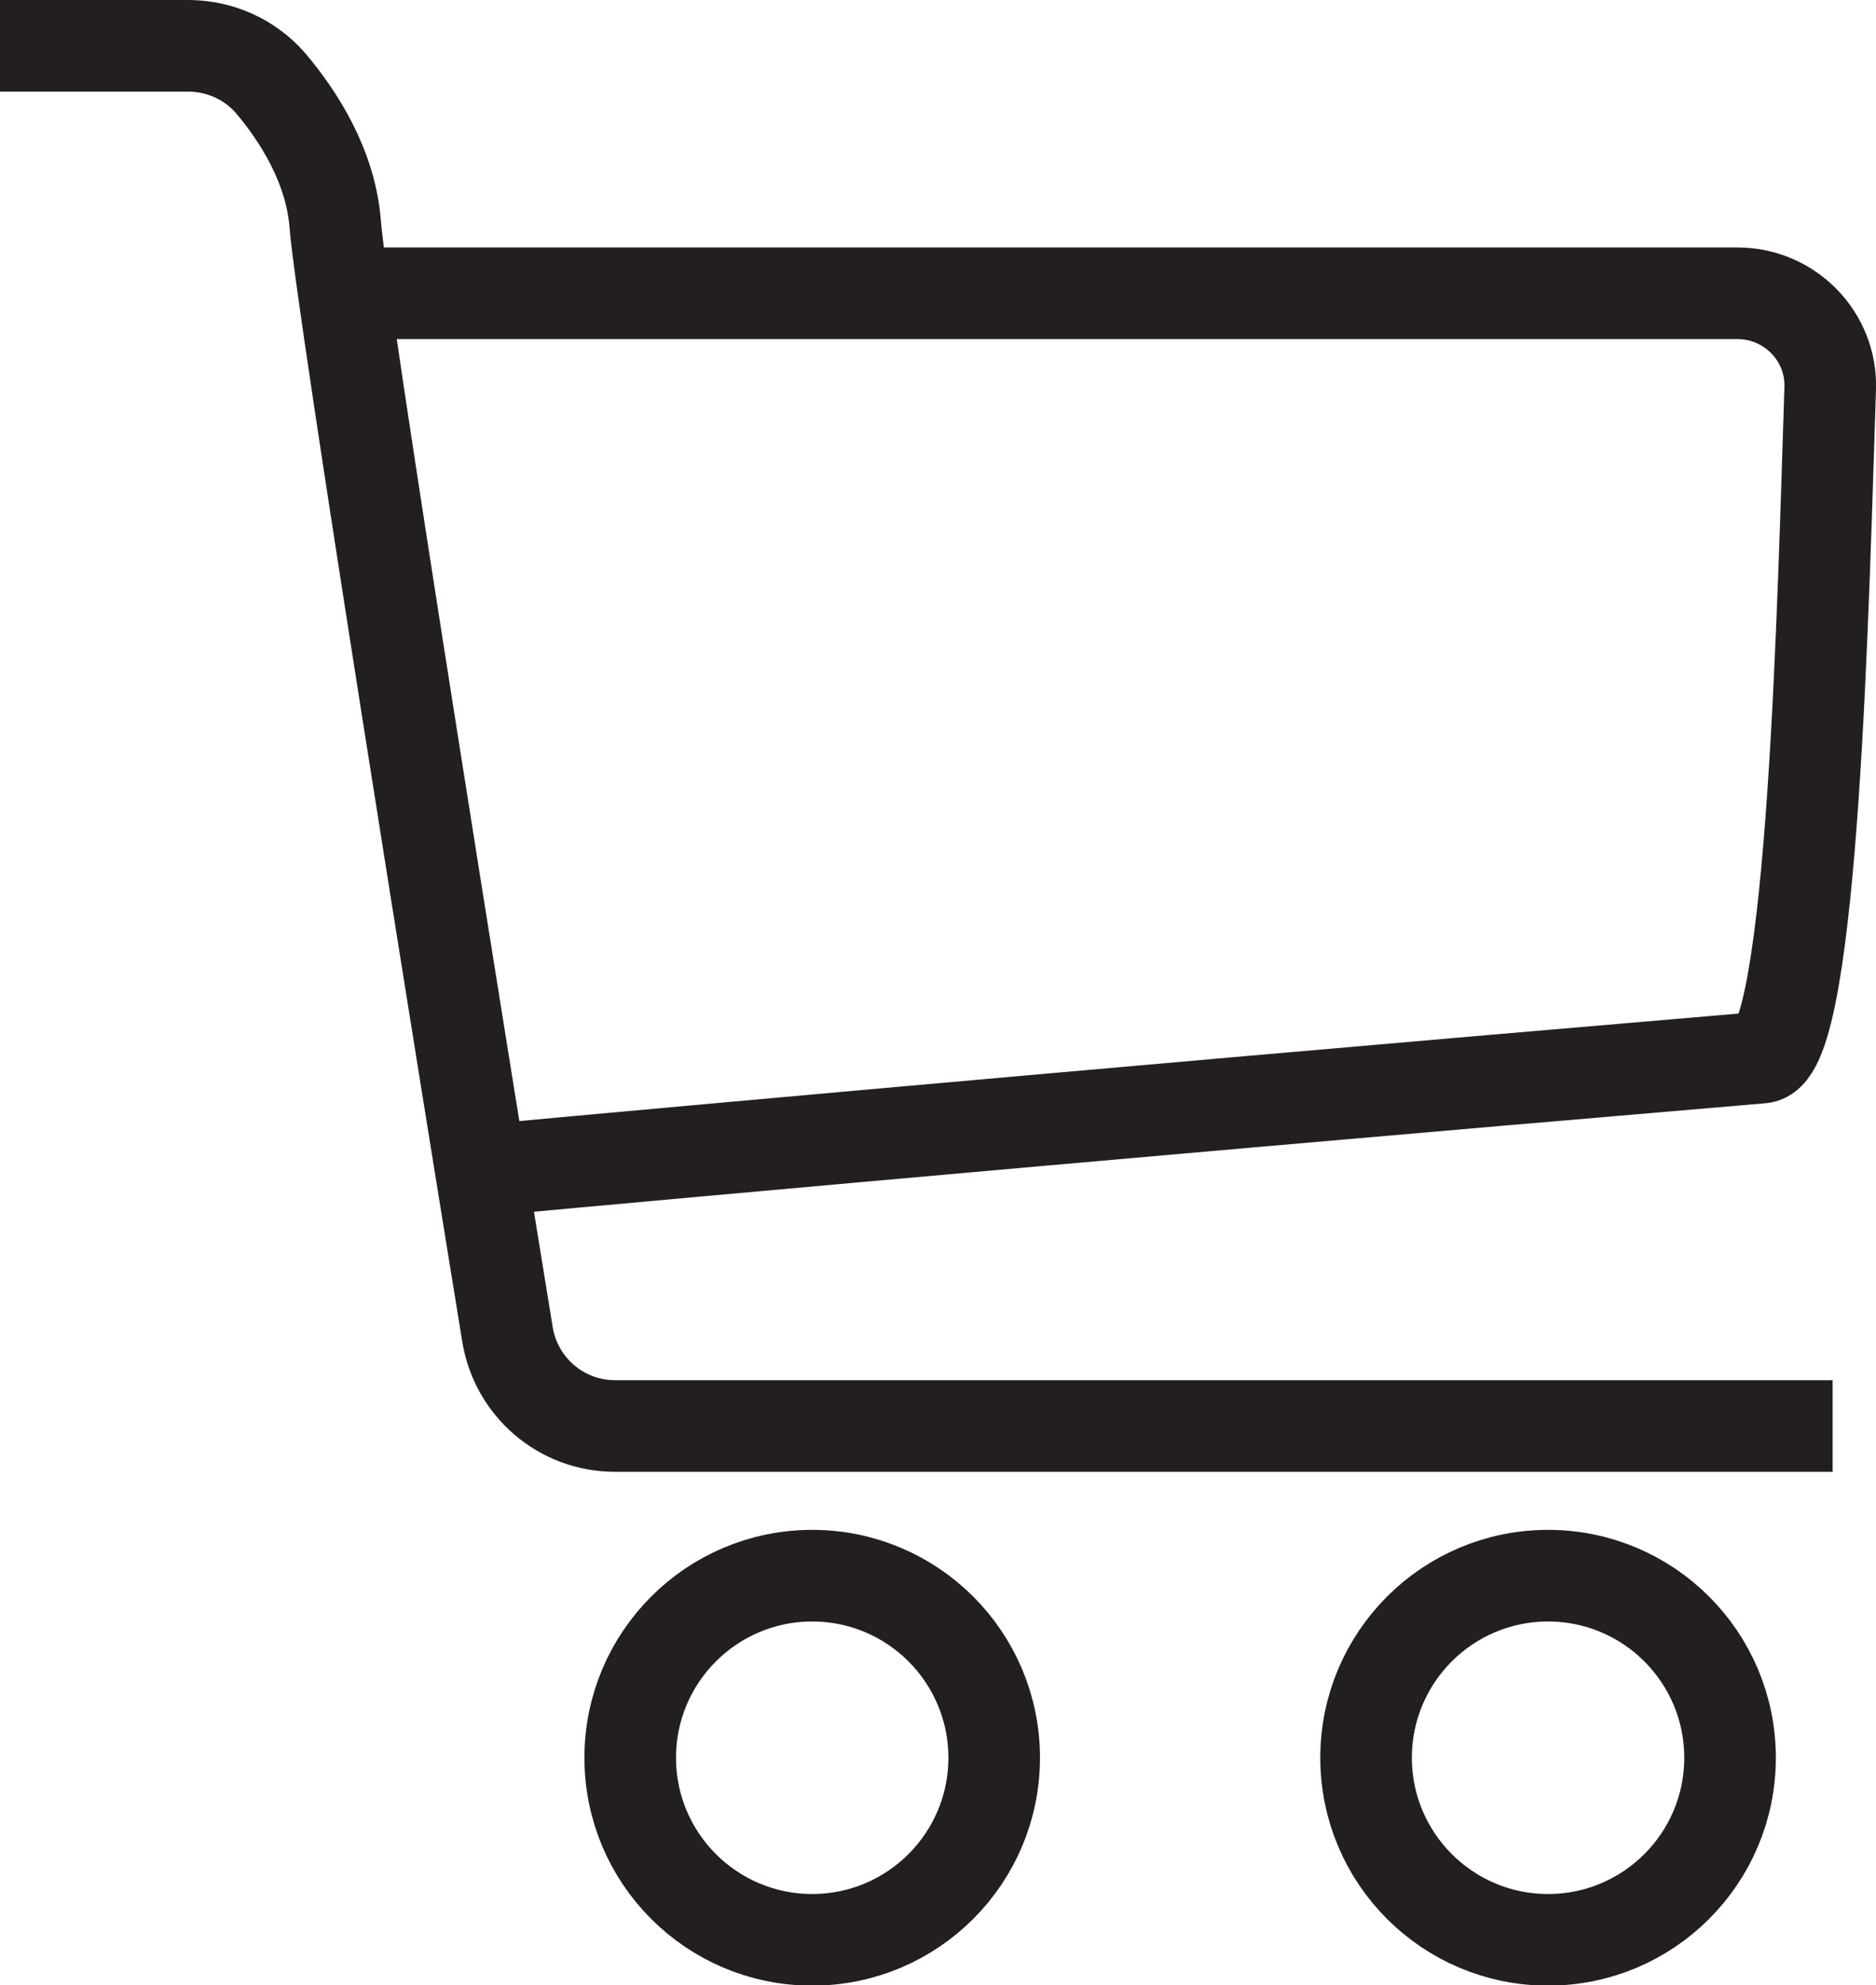
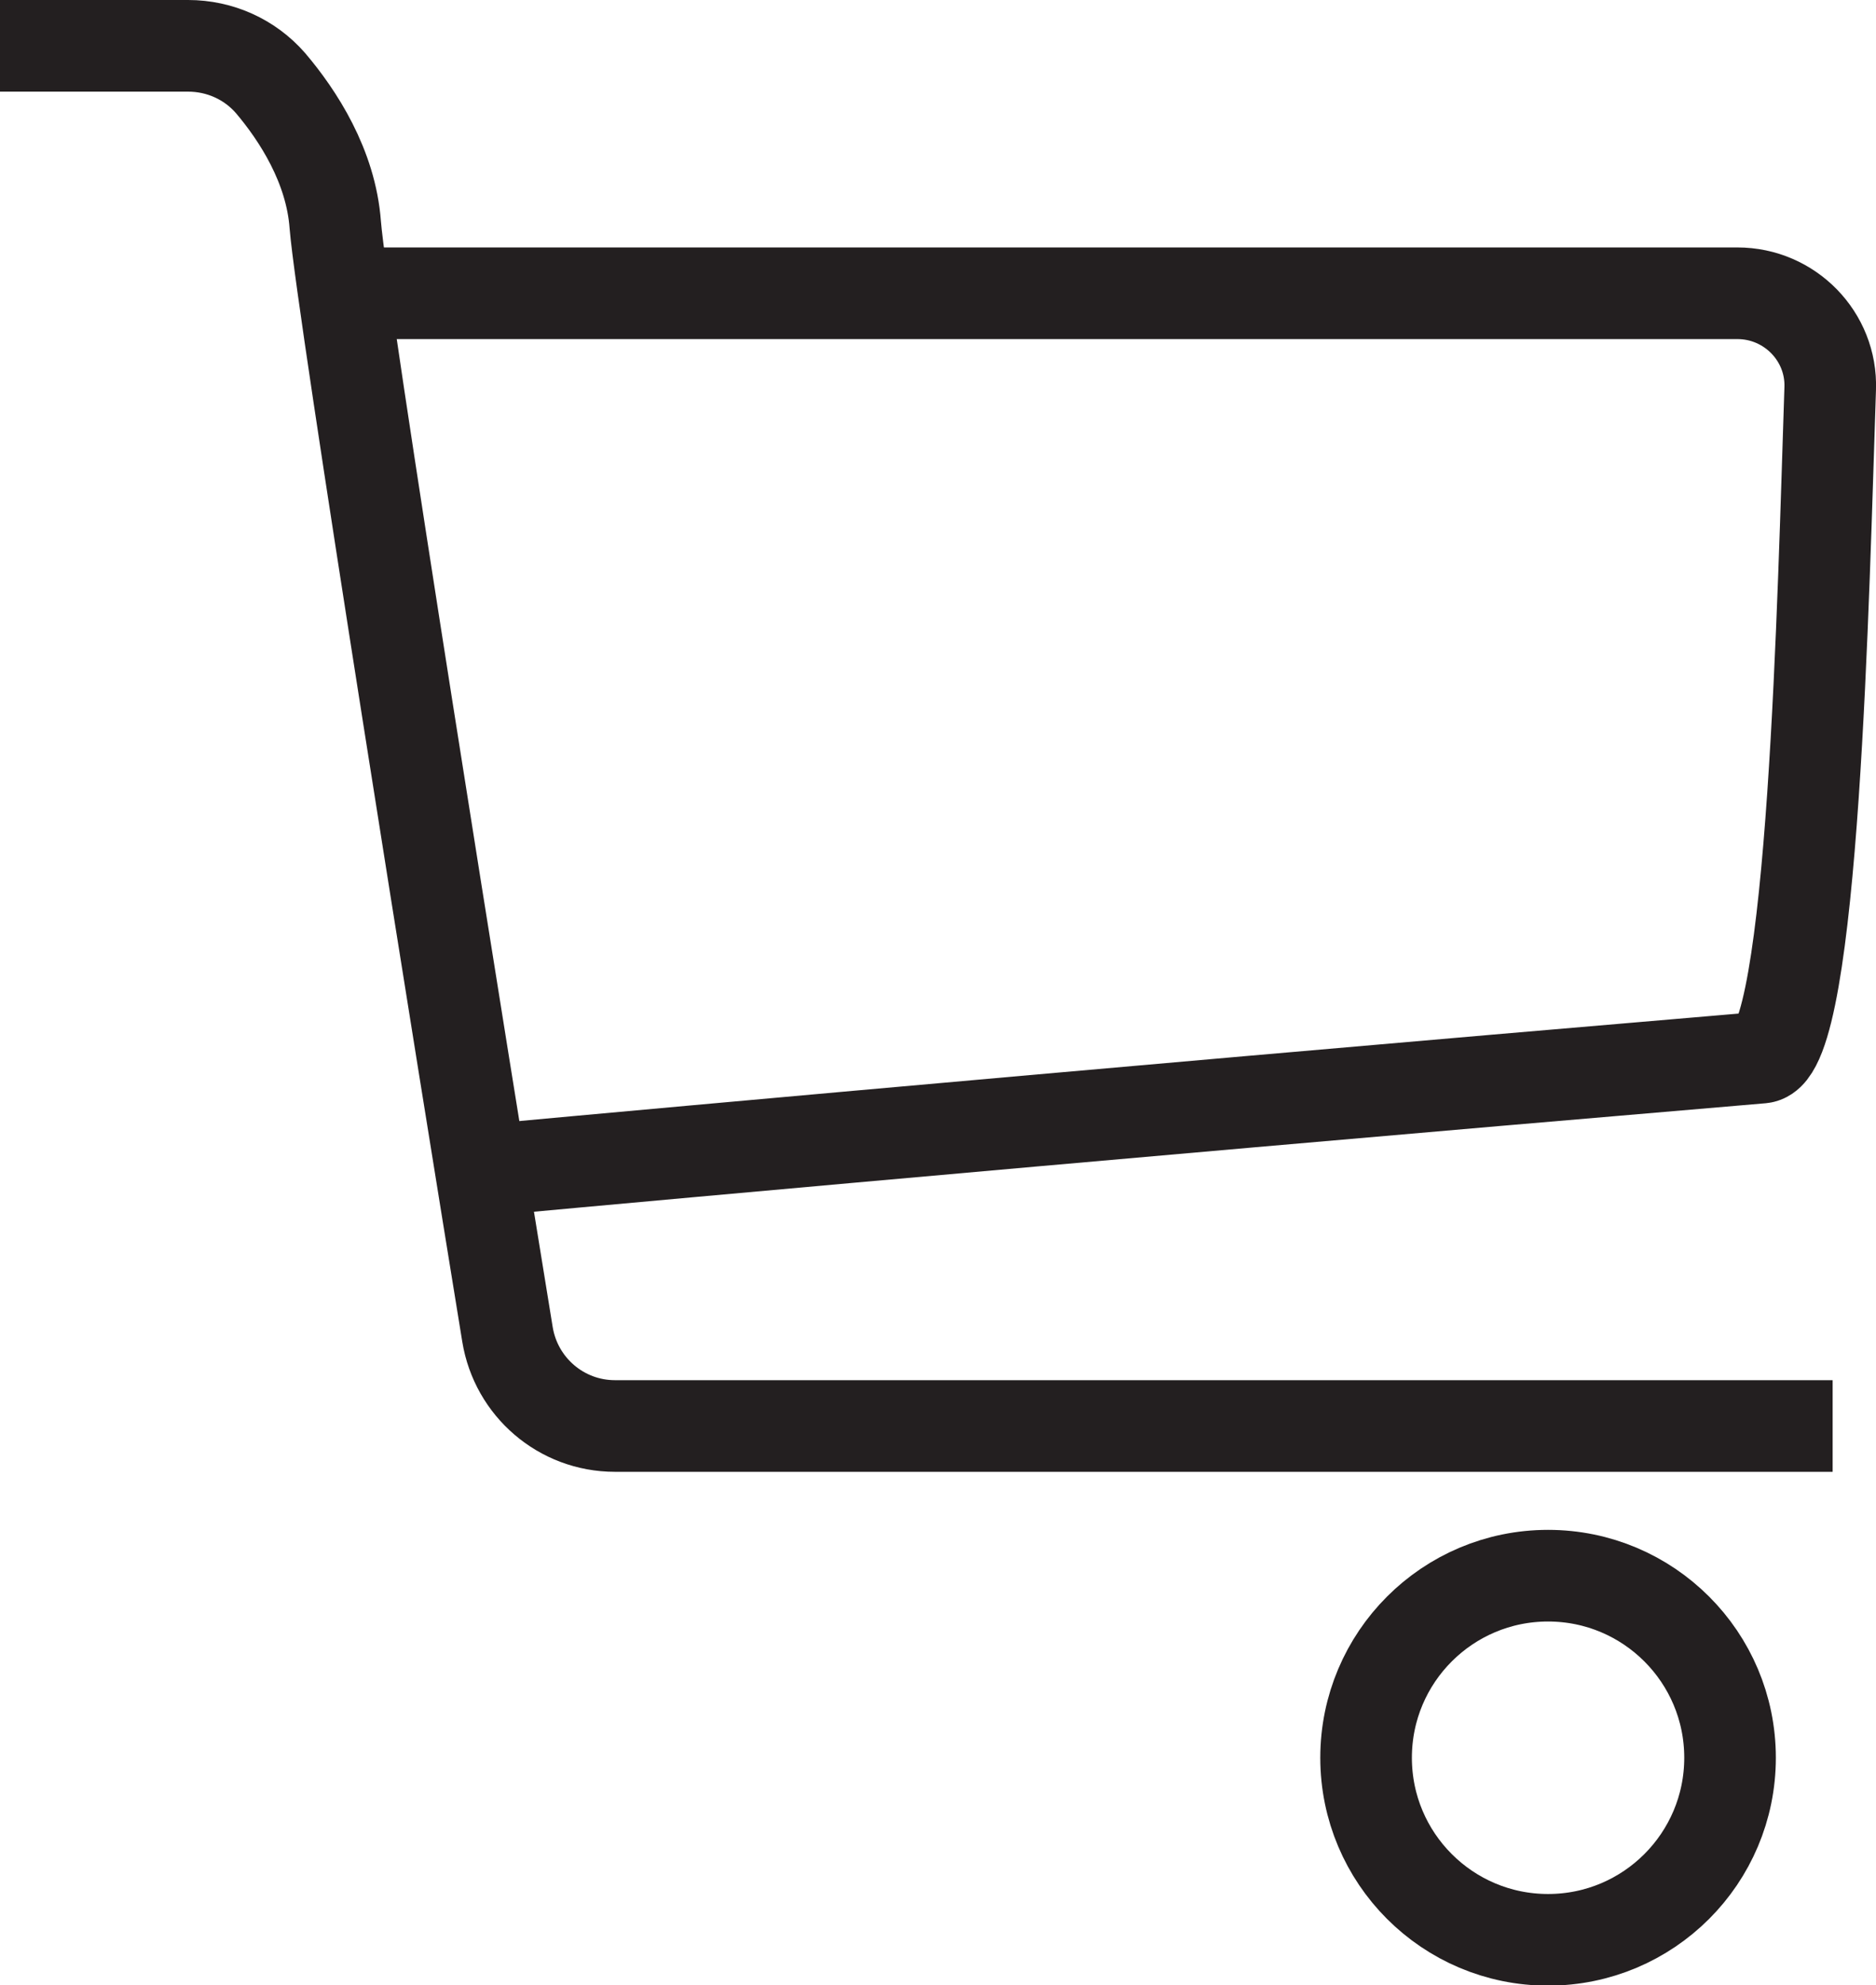
<svg xmlns="http://www.w3.org/2000/svg" id="Layer_2" viewBox="0 0 30.72 32.49">
  <defs>
    <style>.cls-1{fill:none;stroke:#231f20;stroke-miterlimit:10;stroke-width:1.5px;}</style>
  </defs>
  <g id="Layer_1-2">
-     <circle class="cls-1" cx="13.3" cy="28.77" r="2.98" />
    <circle class="cls-1" cx="25.35" cy="28.77" r="2.98" />
    <path class="cls-1" d="m0,.75h3.08c.52,0,1.01.22,1.35.61.45.53.99,1.36,1.06,2.32.11,1.37,2.11,13.81,2.82,18.16.14.86.88,1.5,1.76,1.5h19.94" />
    <path class="cls-1" d="m5.49,4.8h22.96c.86,0,1.55.71,1.52,1.56-.11,3.25-.27,10.87-1.12,10.95-12.02,1.02-20.98,1.85-20.98,1.85" />
  </g>
</svg>